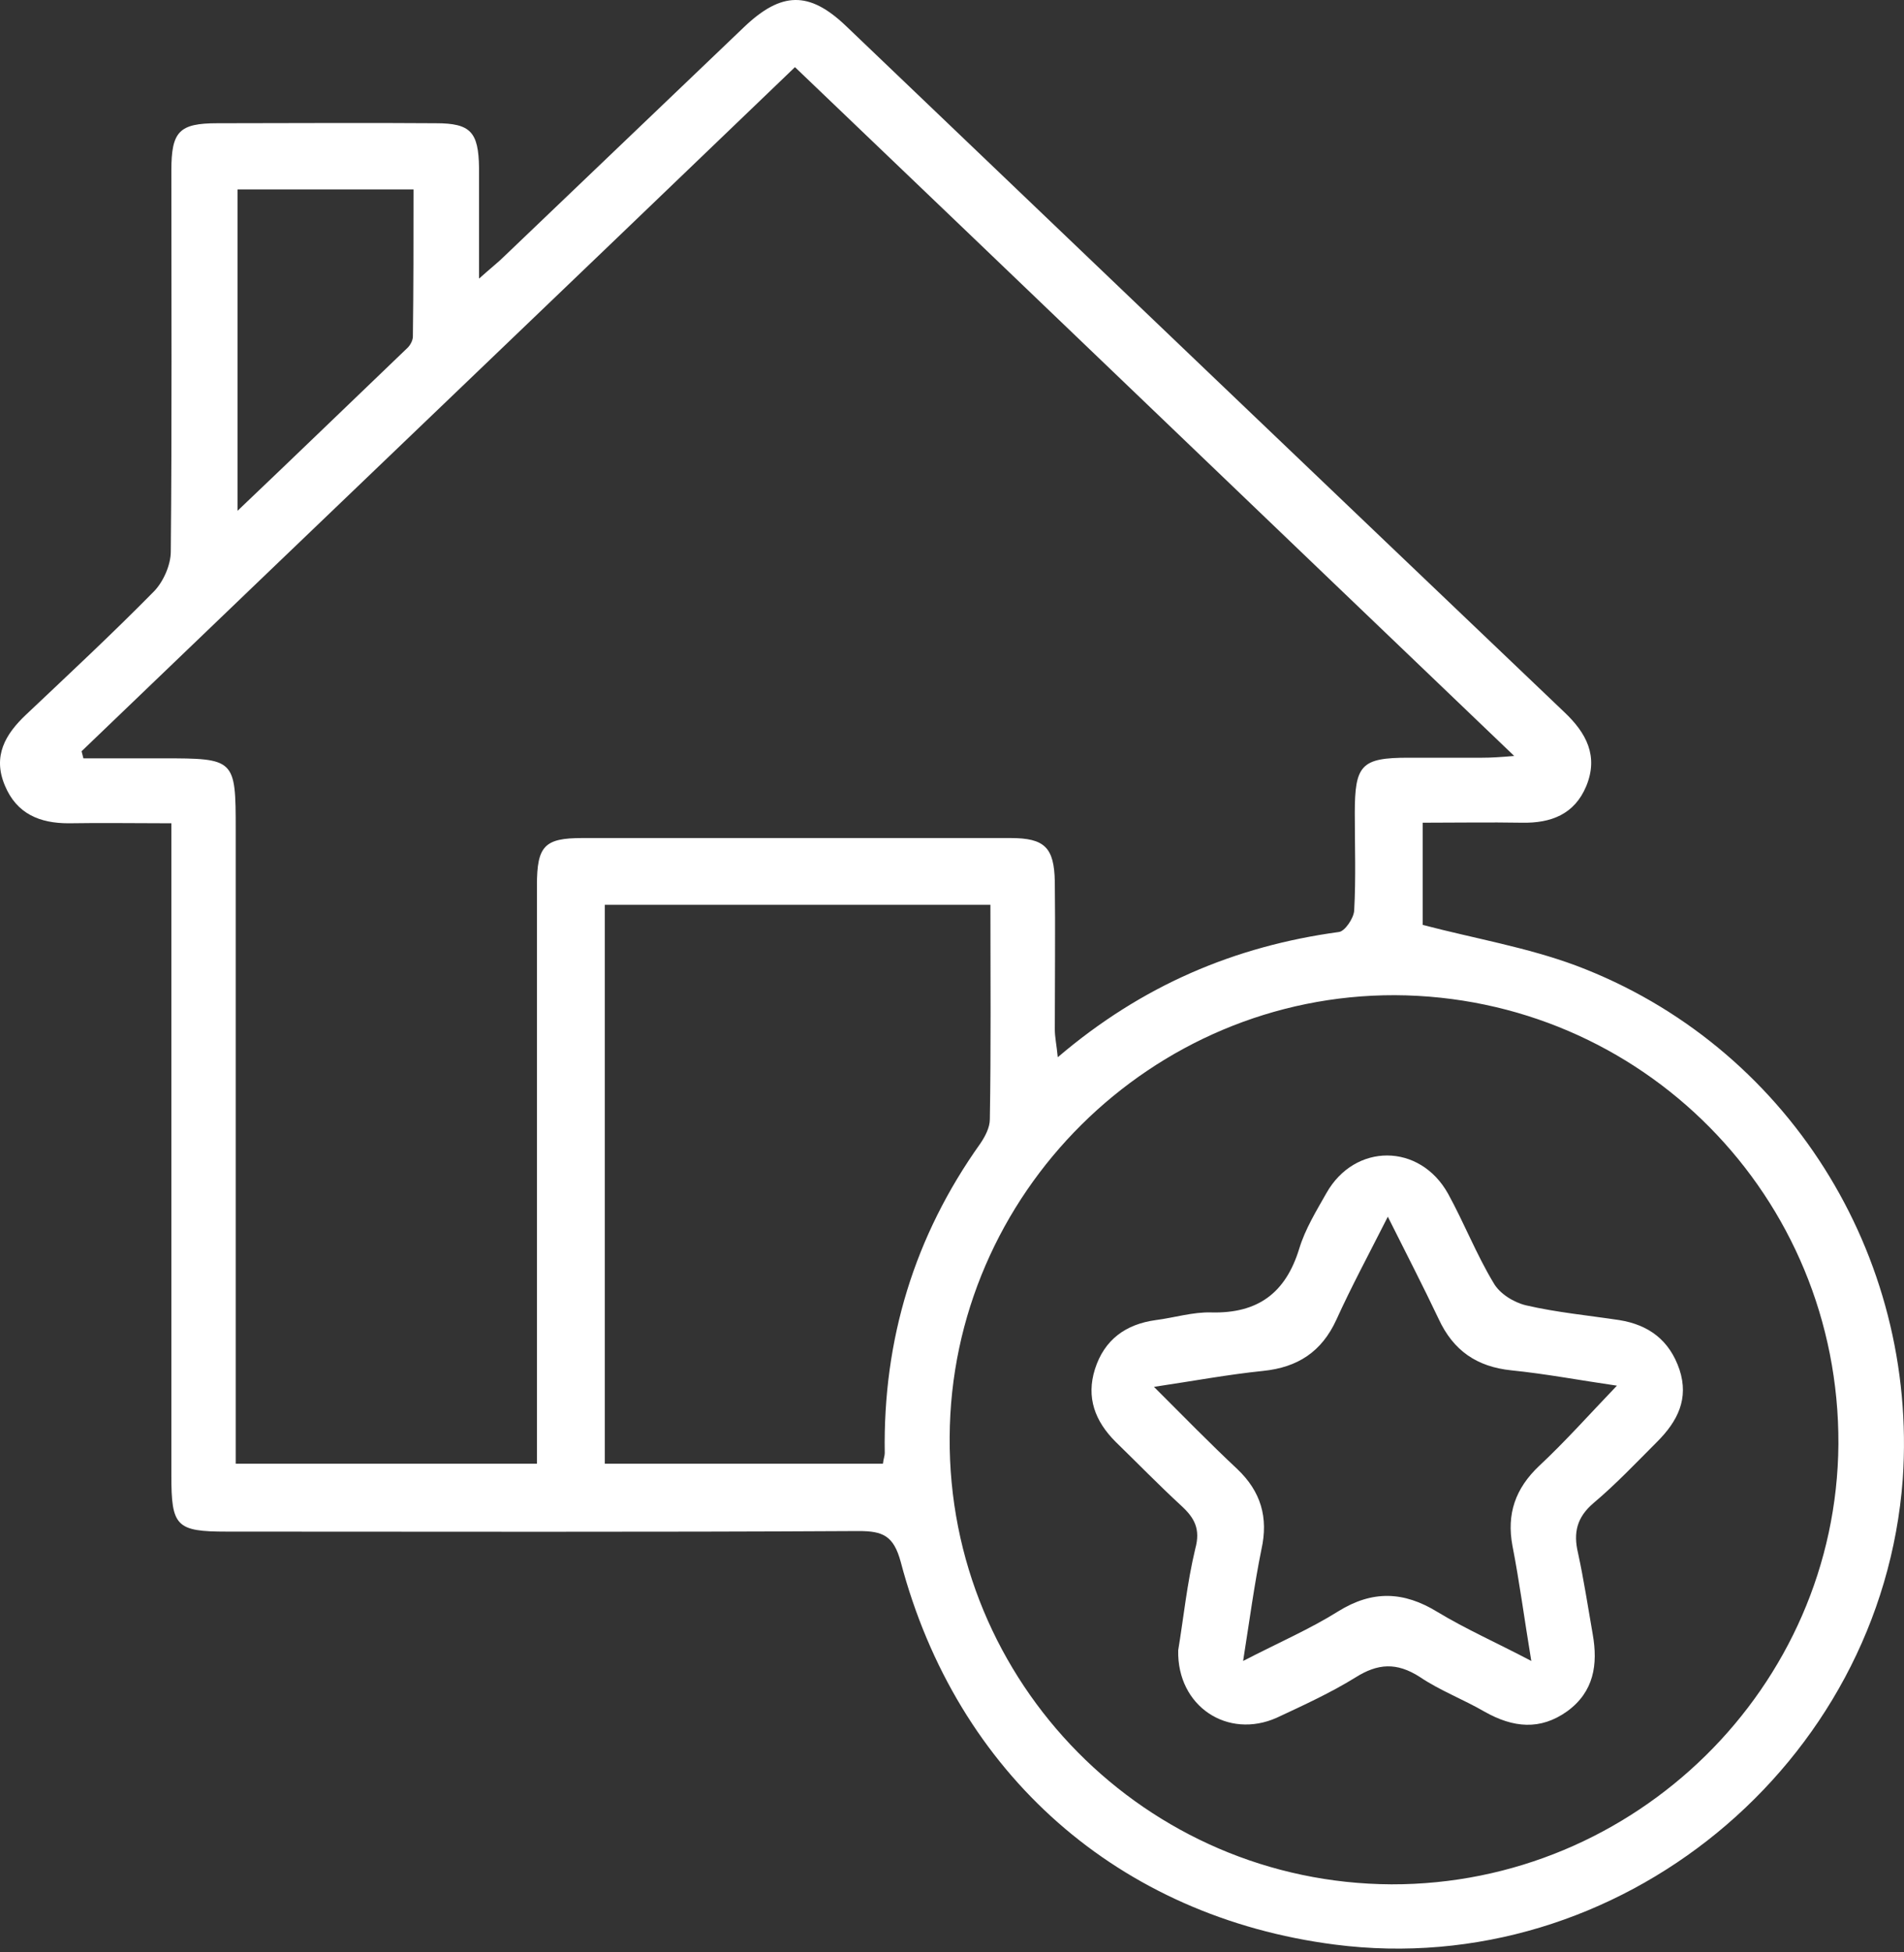
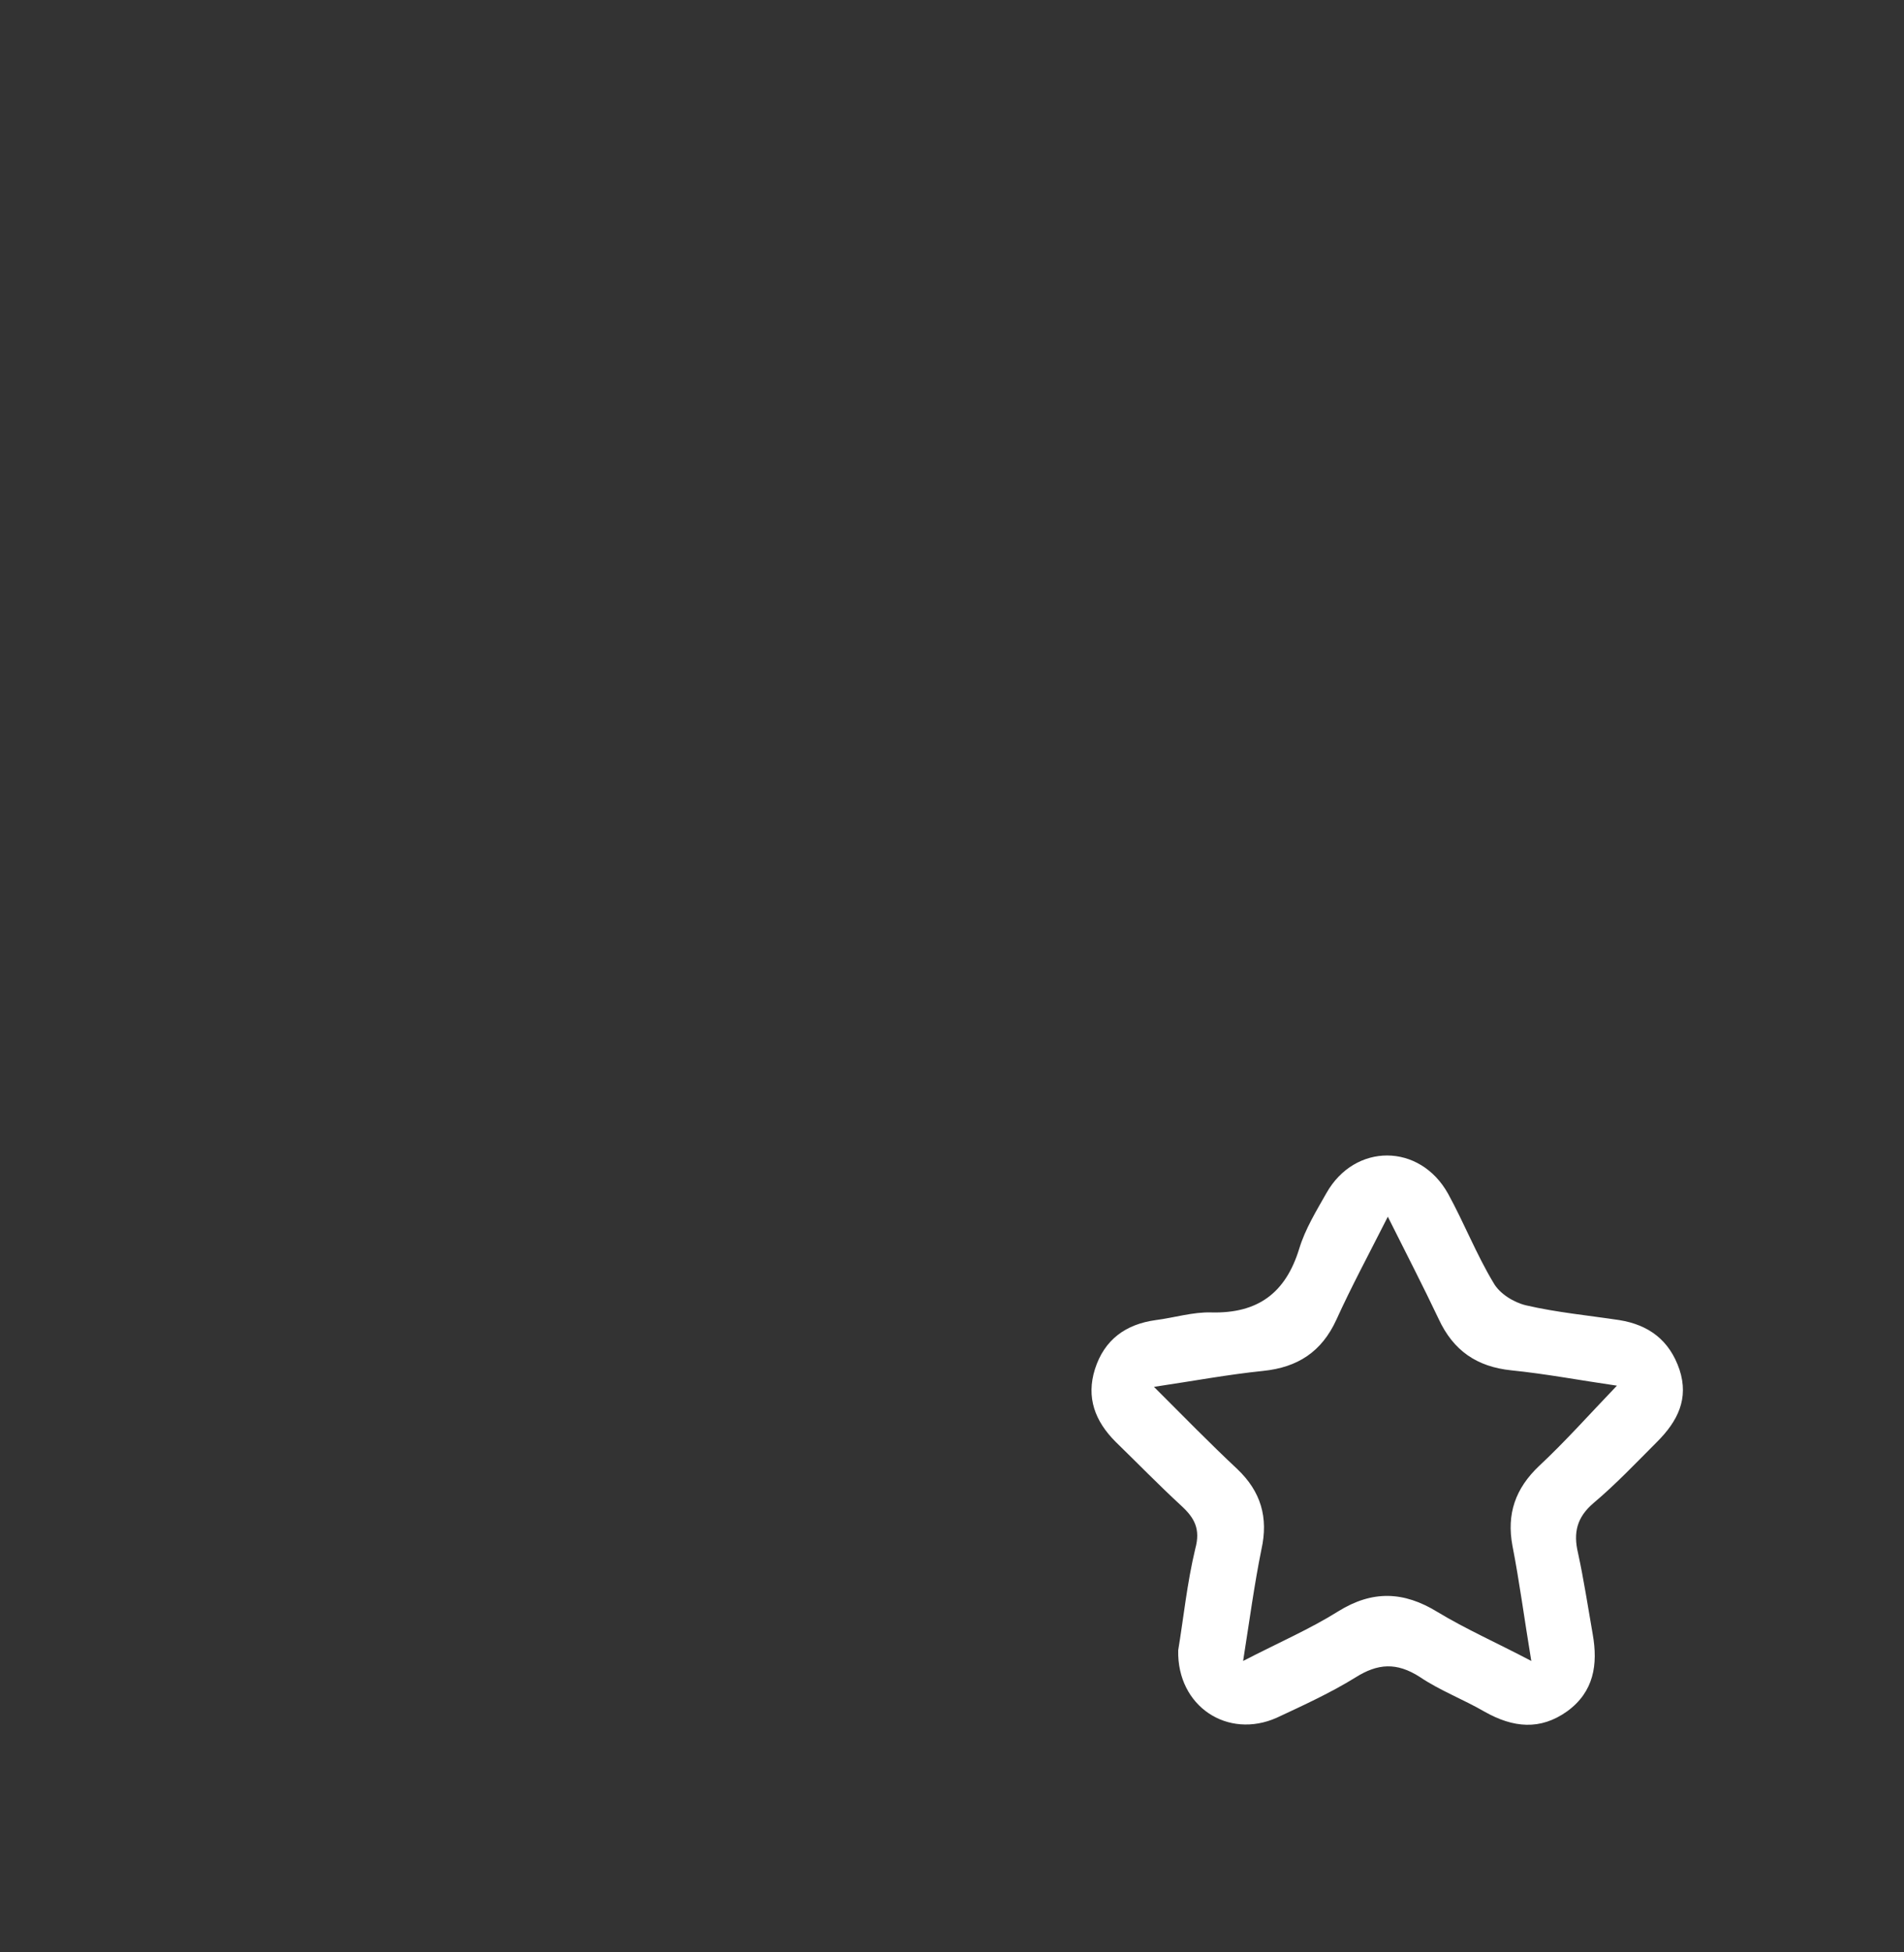
<svg xmlns="http://www.w3.org/2000/svg" width="40" height="41" viewBox="0 0 40 41" fill="none">
  <rect x="0" y="0" width="40" height="41" fill="#333333" stroke="none" />
-   <path d="M33.114 20.279C32.084 19.895 30.98 19.709 29.889 19.423V17.277C30.608 17.277 31.29 17.265 31.973 17.277C32.581 17.289 33.077 17.103 33.325 16.508C33.585 15.875 33.325 15.391 32.866 14.957C27.841 10.168 22.805 5.355 17.768 0.541C16.999 -0.191 16.416 -0.178 15.634 0.566C13.959 2.166 12.284 3.767 10.61 5.367C10.473 5.504 10.312 5.628 10.064 5.851C10.064 4.995 10.064 4.251 10.064 3.519C10.051 2.774 9.89 2.588 9.158 2.588C7.632 2.576 6.094 2.588 4.568 2.588C3.761 2.588 3.6 2.762 3.6 3.581C3.6 6.248 3.613 8.915 3.588 11.583C3.588 11.868 3.426 12.228 3.228 12.426C2.36 13.307 1.454 14.151 0.548 15.007C0.114 15.416 -0.159 15.875 0.102 16.495C0.35 17.091 0.834 17.289 1.442 17.289C2.136 17.277 2.843 17.289 3.6 17.289V30.986C3.6 32.053 3.699 32.164 4.766 32.164C9.195 32.164 13.612 32.177 18.041 32.152C18.549 32.152 18.773 32.251 18.922 32.797C20.1 37.263 23.512 40.253 28.04 40.836C33.995 41.605 39.528 37.065 39.974 31.06C40.297 26.346 37.531 21.942 33.114 20.279ZM5.002 3.978H8.687C8.687 5.02 8.687 6.05 8.674 7.067C8.674 7.154 8.612 7.265 8.538 7.327C7.384 8.432 6.23 9.548 4.99 10.727V3.978H5.002ZM11.28 18.592C11.28 22.376 11.28 26.16 11.28 29.944V30.738H4.952V17.426C4.952 15.937 4.94 15.925 3.414 15.925H1.752C1.739 15.875 1.727 15.825 1.714 15.776C6.689 10.999 11.677 6.236 16.701 1.41C21.725 6.211 26.712 10.999 31.811 15.875C31.514 15.9 31.328 15.912 31.142 15.912C30.62 15.912 30.112 15.912 29.591 15.912C28.598 15.912 28.462 16.061 28.462 17.078C28.462 17.761 28.487 18.443 28.449 19.125C28.437 19.287 28.251 19.56 28.127 19.572C25.943 19.87 23.996 20.689 22.222 22.202C22.197 21.942 22.16 21.78 22.16 21.619C22.16 20.589 22.172 19.547 22.16 18.518C22.147 17.798 21.949 17.599 21.229 17.599C18.227 17.599 15.237 17.599 12.235 17.599C11.441 17.599 11.28 17.761 11.28 18.592ZM18.587 30.514C18.587 30.576 18.562 30.626 18.549 30.738H12.706V19.001H20.807C20.807 20.54 20.82 22.016 20.795 23.505C20.795 23.678 20.696 23.865 20.596 24.013C19.207 25.961 18.549 28.132 18.587 30.514ZM29.231 39.571C24.082 39.546 19.914 35.34 19.951 30.179C19.976 25.068 24.194 20.887 29.305 20.899C34.491 20.924 38.647 25.13 38.622 30.328C38.585 35.427 34.355 39.583 29.231 39.571Z" fill="white" />
  <path d="M35.284 28.764C35.074 28.144 34.639 27.822 34.019 27.722C33.361 27.623 32.704 27.561 32.059 27.412C31.798 27.35 31.501 27.164 31.377 26.941C31.017 26.345 30.756 25.675 30.421 25.067C29.826 24 28.461 24 27.866 25.055C27.655 25.427 27.419 25.812 27.295 26.221C27.01 27.152 26.427 27.586 25.447 27.561C25.062 27.549 24.665 27.673 24.28 27.722C23.648 27.809 23.201 28.132 23.003 28.752C22.816 29.347 23.003 29.844 23.437 30.278C23.896 30.724 24.342 31.183 24.814 31.618C25.099 31.878 25.223 32.114 25.111 32.523C24.938 33.243 24.863 33.987 24.752 34.657C24.727 35.836 25.794 36.531 26.824 36.072C27.382 35.811 27.953 35.55 28.474 35.228C28.945 34.93 29.342 34.905 29.826 35.215C30.248 35.501 30.744 35.687 31.191 35.947C31.786 36.282 32.357 36.344 32.927 35.935C33.486 35.526 33.572 34.955 33.461 34.322C33.361 33.752 33.275 33.181 33.151 32.61C33.051 32.188 33.126 31.866 33.473 31.568C33.945 31.171 34.379 30.712 34.813 30.278C35.247 29.844 35.483 29.372 35.284 28.764ZM32.332 30.787C31.836 31.258 31.649 31.791 31.774 32.461C31.922 33.218 32.022 33.987 32.17 34.88C31.439 34.496 30.794 34.211 30.198 33.851C29.491 33.417 28.833 33.392 28.114 33.838C27.518 34.211 26.886 34.483 26.116 34.88C26.253 34.012 26.352 33.268 26.501 32.536C26.65 31.866 26.489 31.32 25.992 30.849C25.422 30.315 24.876 29.757 24.243 29.124C25.074 29 25.806 28.864 26.538 28.789C27.258 28.715 27.766 28.392 28.077 27.71C28.387 27.027 28.747 26.358 29.156 25.551C29.553 26.345 29.9 27.015 30.223 27.697C30.533 28.367 31.029 28.702 31.749 28.777C32.481 28.851 33.2 28.988 33.969 29.099C33.386 29.707 32.878 30.278 32.332 30.787Z" fill="white" />
</svg>